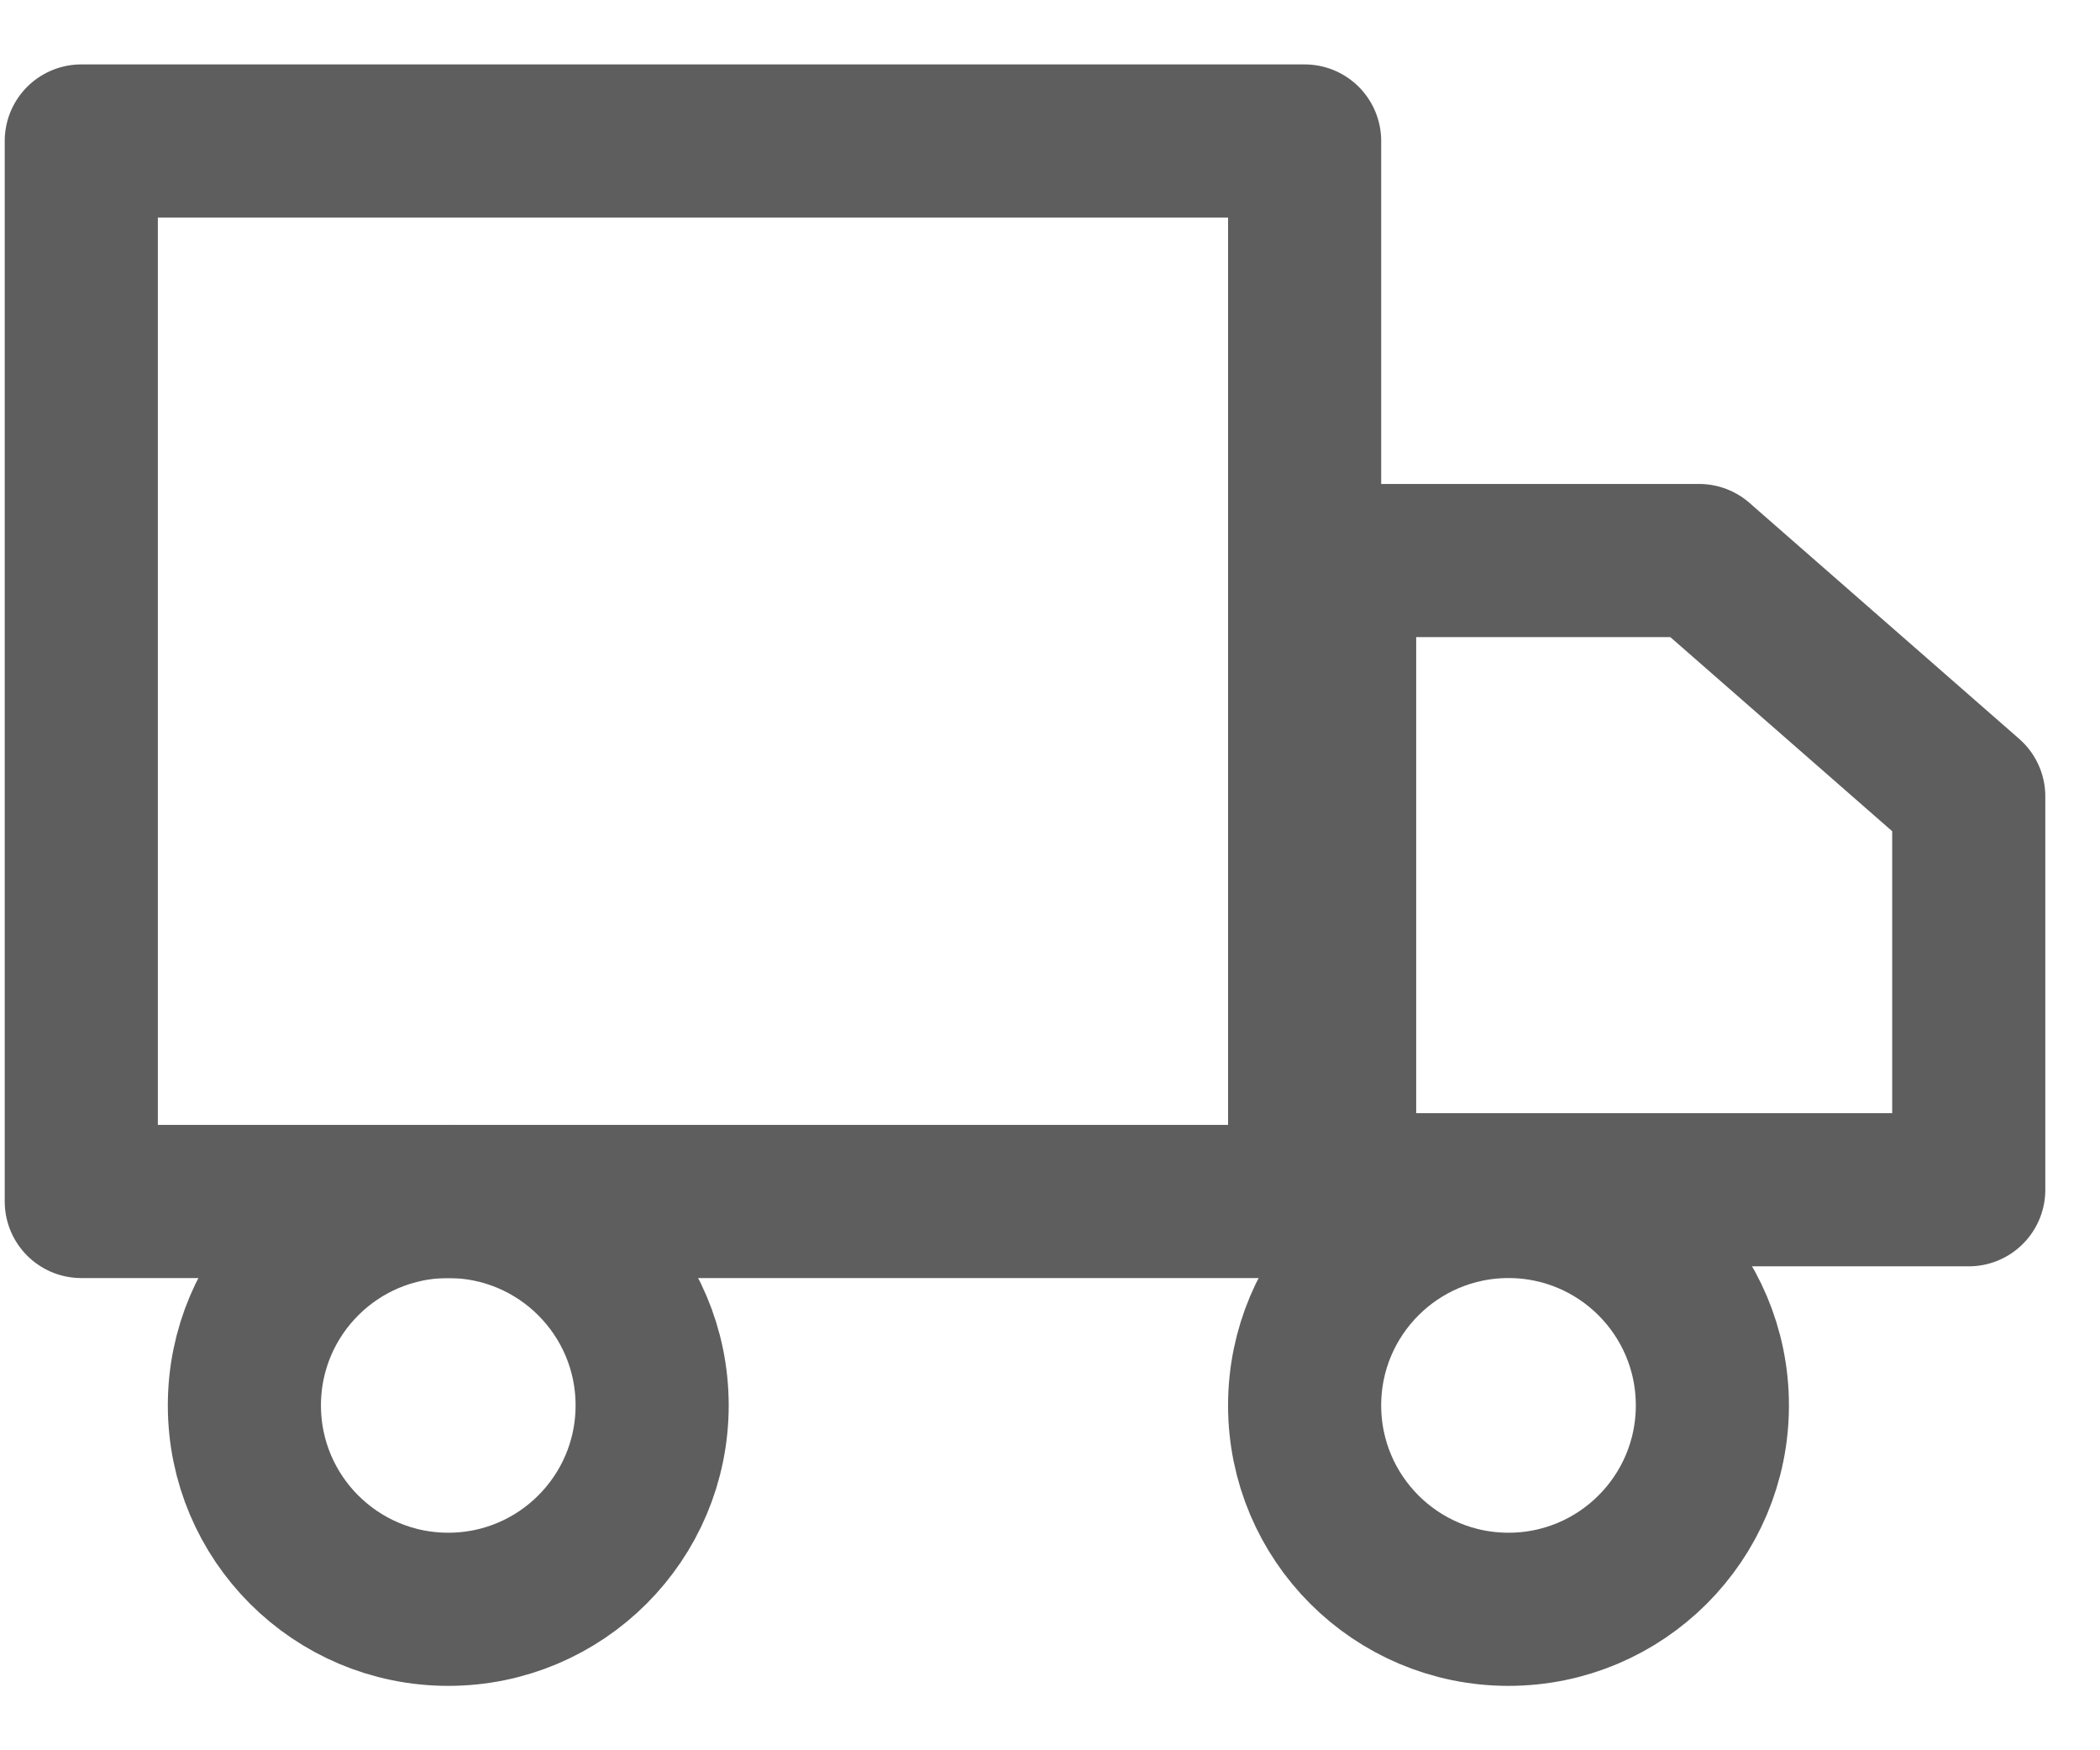
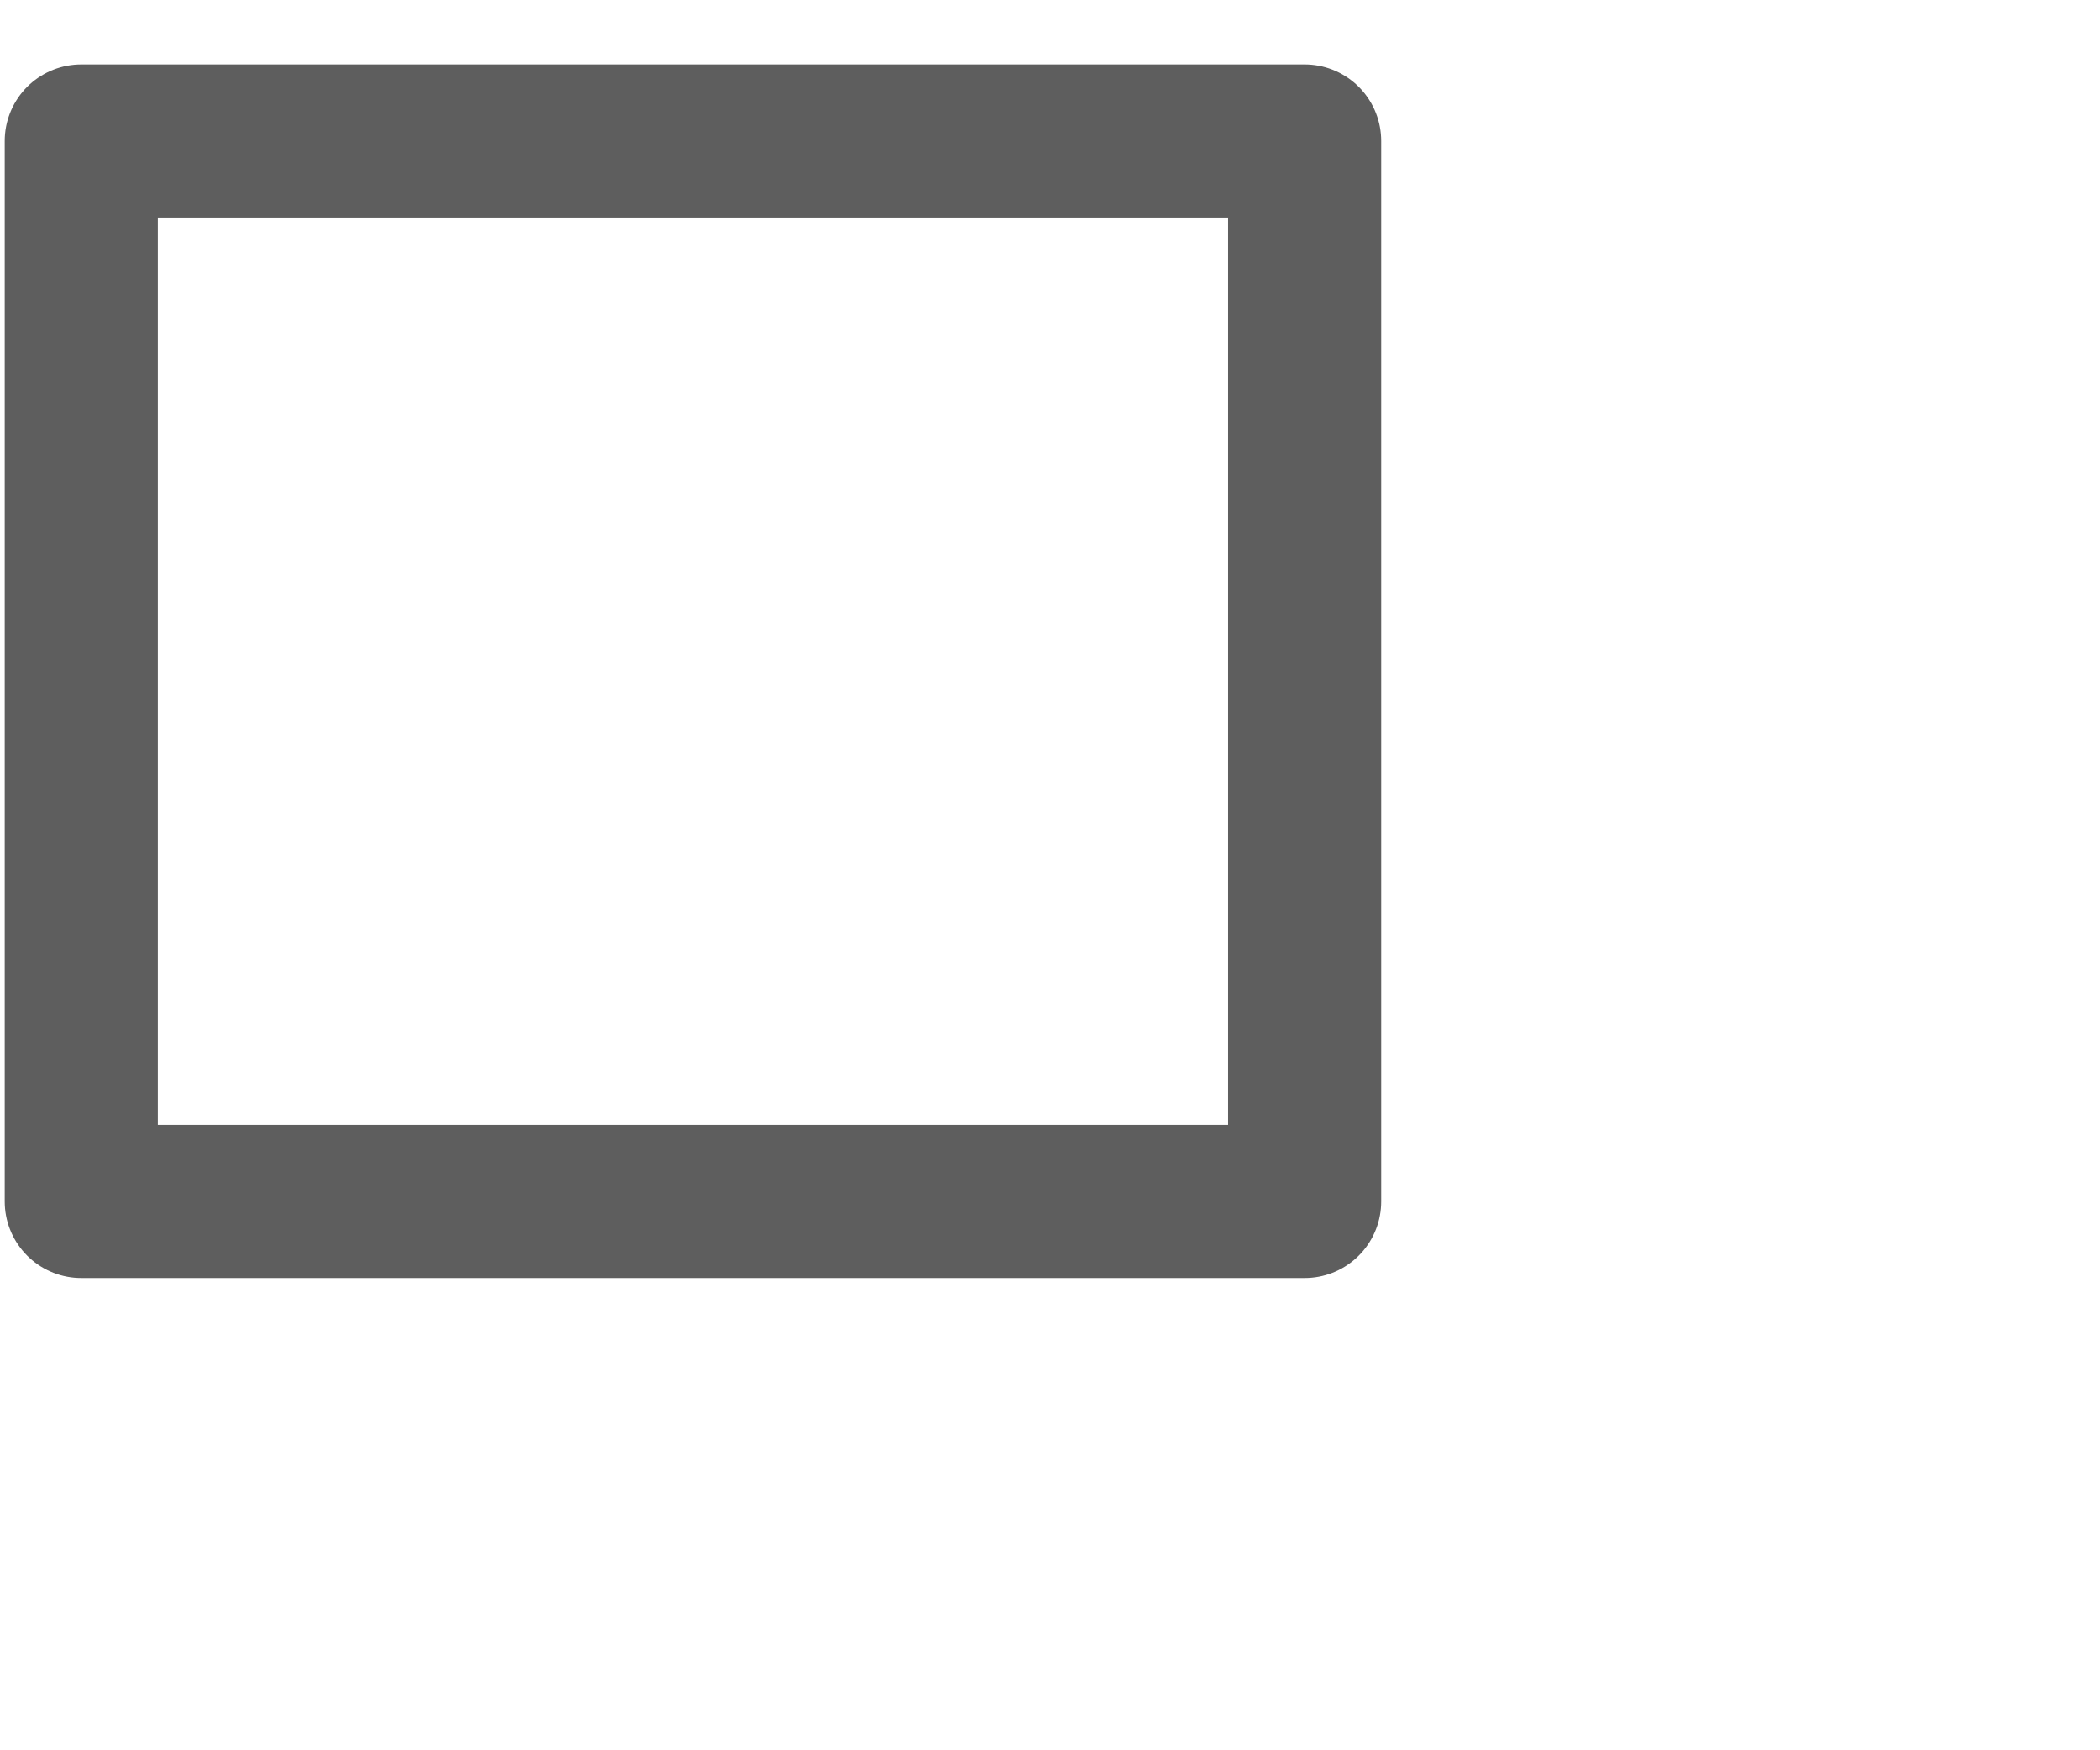
<svg xmlns="http://www.w3.org/2000/svg" width="24" height="20" viewBox="0 0 24 20" fill="none">
  <path d="M14.91 1.611H0.929V13.729H14.91V1.611Z" stroke="#5E5E5E" stroke-width="1.75" stroke-linecap="round" stroke-linejoin="round" />
-   <path d="M15.31 6.405H19.418L22.5 9.101V13.595H15.31V6.405Z" stroke="#5E5E5E" stroke-width="1.75" stroke-linecap="round" stroke-linejoin="round" />
-   <path d="M5.123 18.389C6.41 18.389 7.453 17.346 7.453 16.059C7.453 14.772 6.41 13.729 5.123 13.729C3.836 13.729 2.793 14.772 2.793 16.059C2.793 17.346 3.836 18.389 5.123 18.389Z" stroke="#5E5E5E" stroke-width="1.75" stroke-linecap="round" stroke-linejoin="round" />
-   <path d="M17.24 18.389C18.527 18.389 19.57 17.346 19.57 16.059C19.57 14.772 18.527 13.729 17.24 13.729C15.953 13.729 14.91 14.772 14.91 16.059C14.91 17.346 15.953 18.389 17.24 18.389Z" stroke="#5E5E5E" stroke-width="1.75" stroke-linecap="round" stroke-linejoin="round" />
</svg>